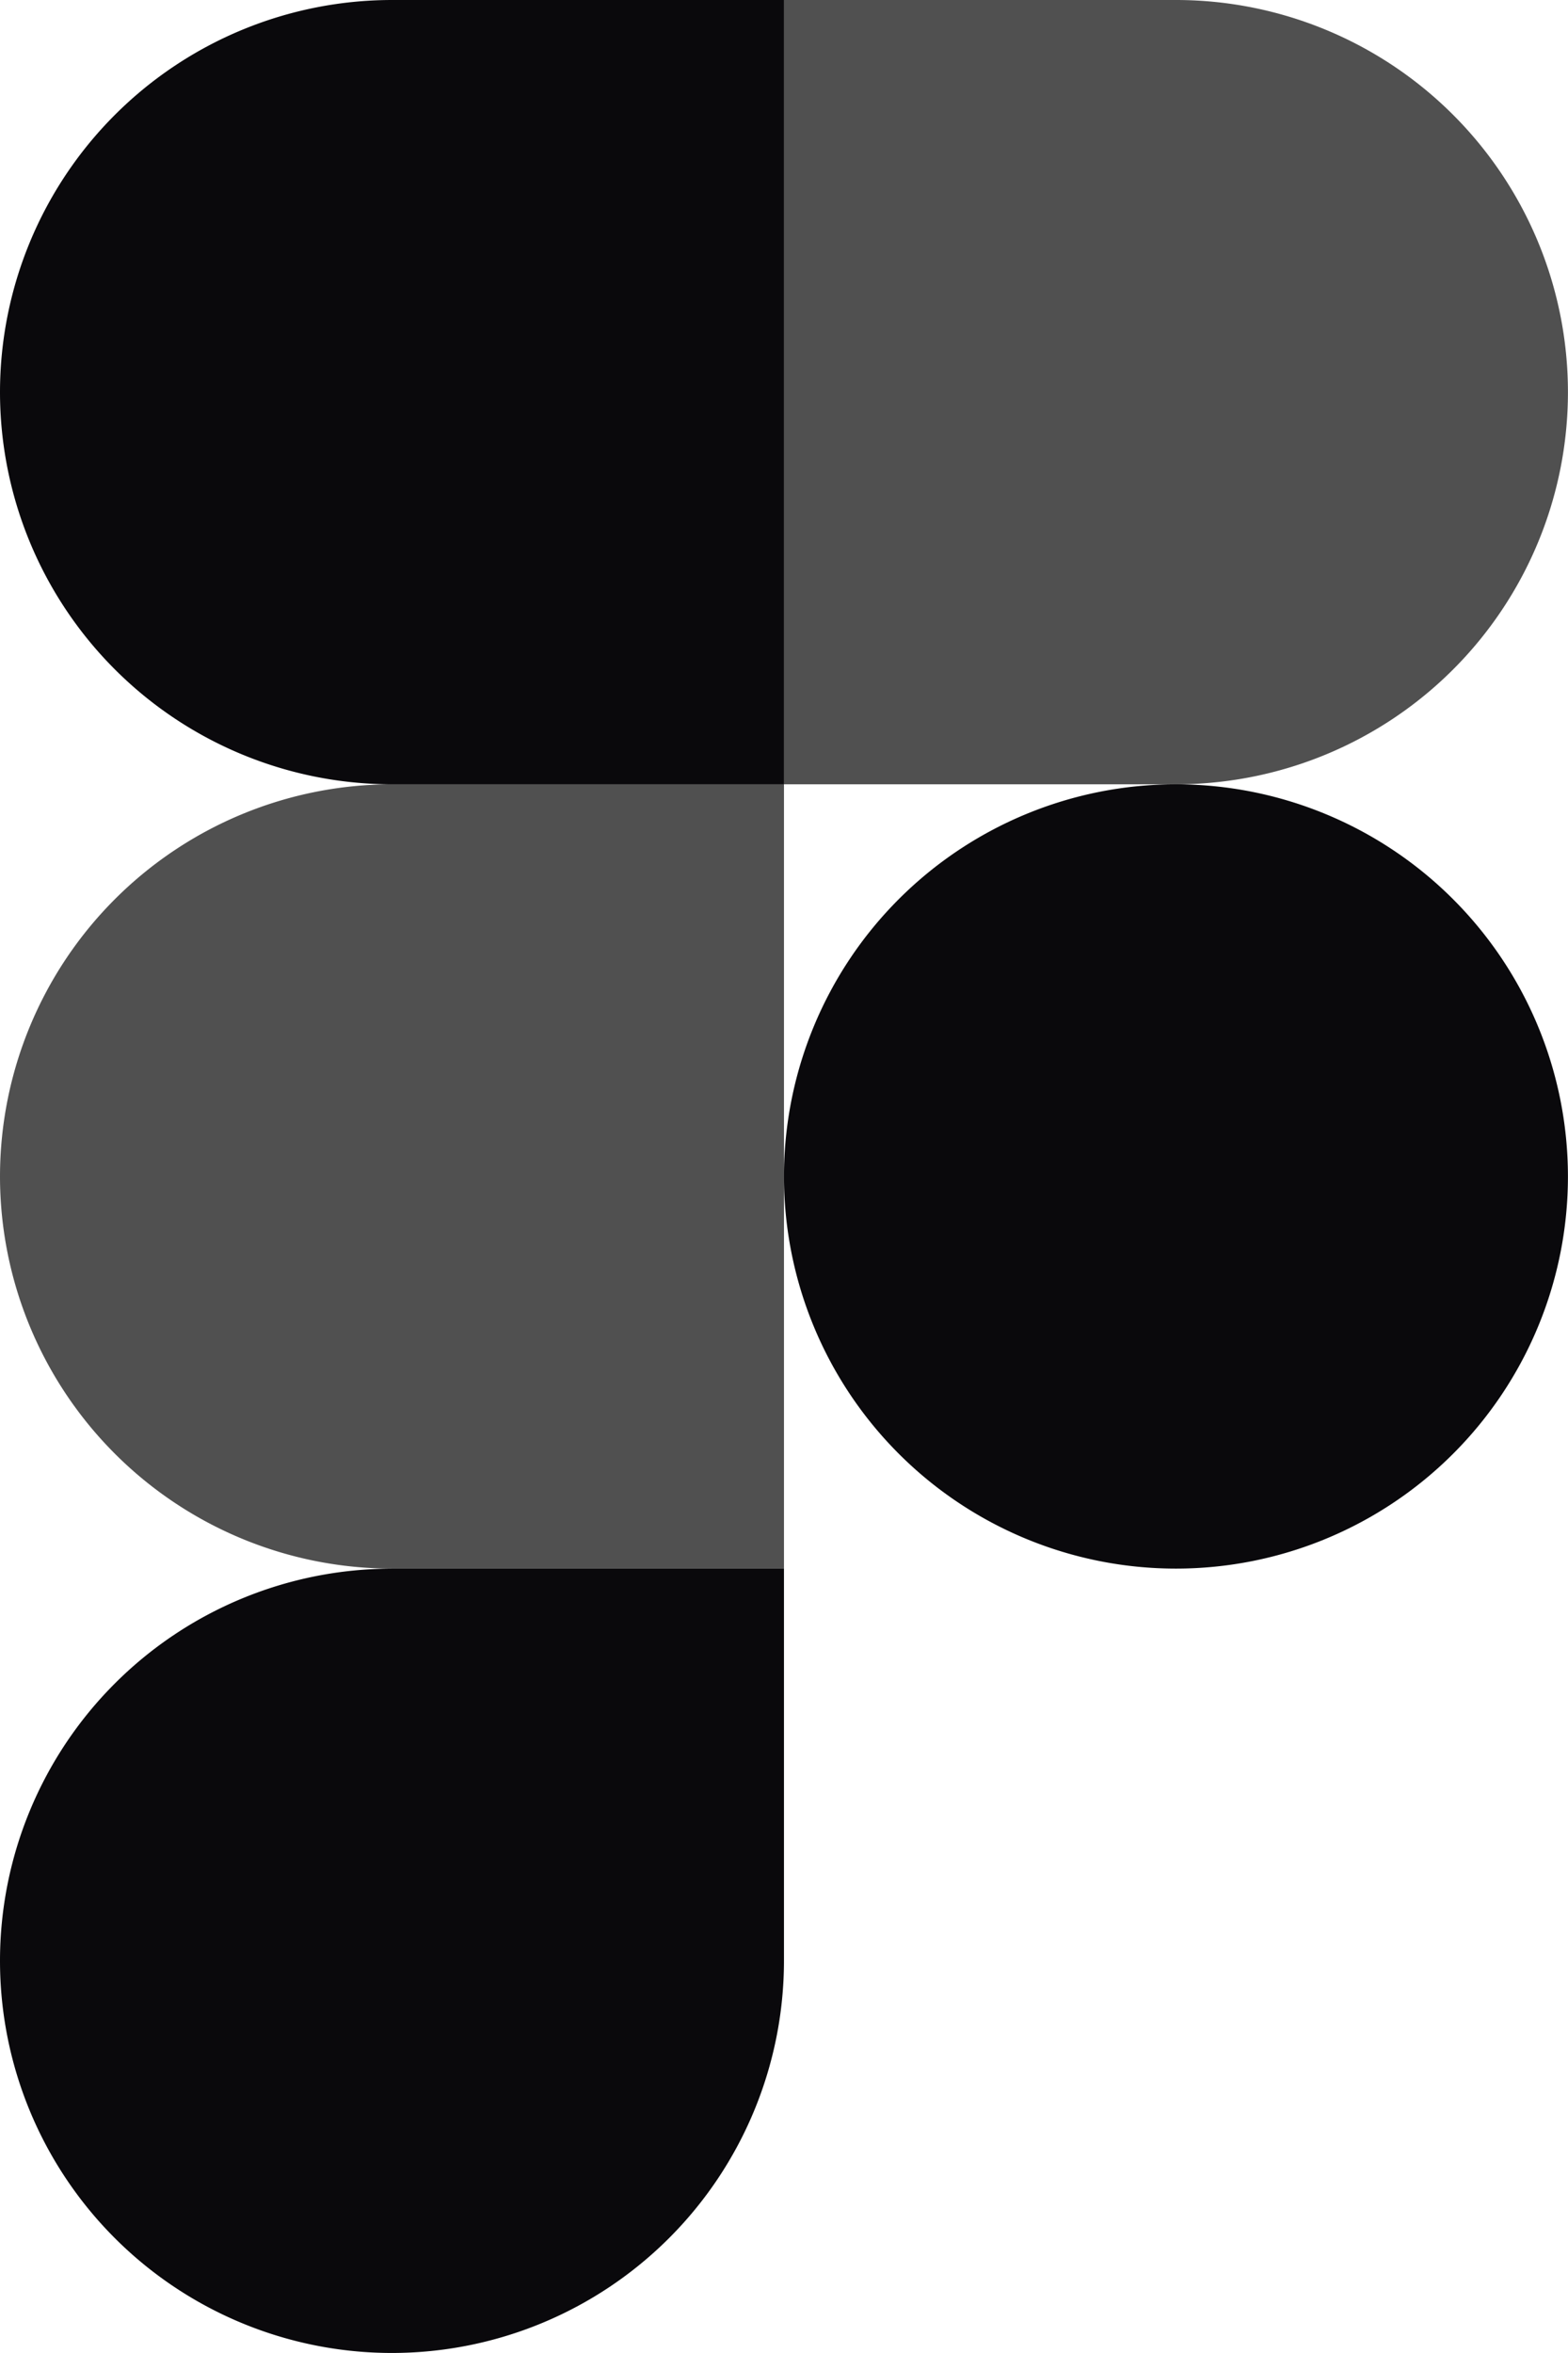
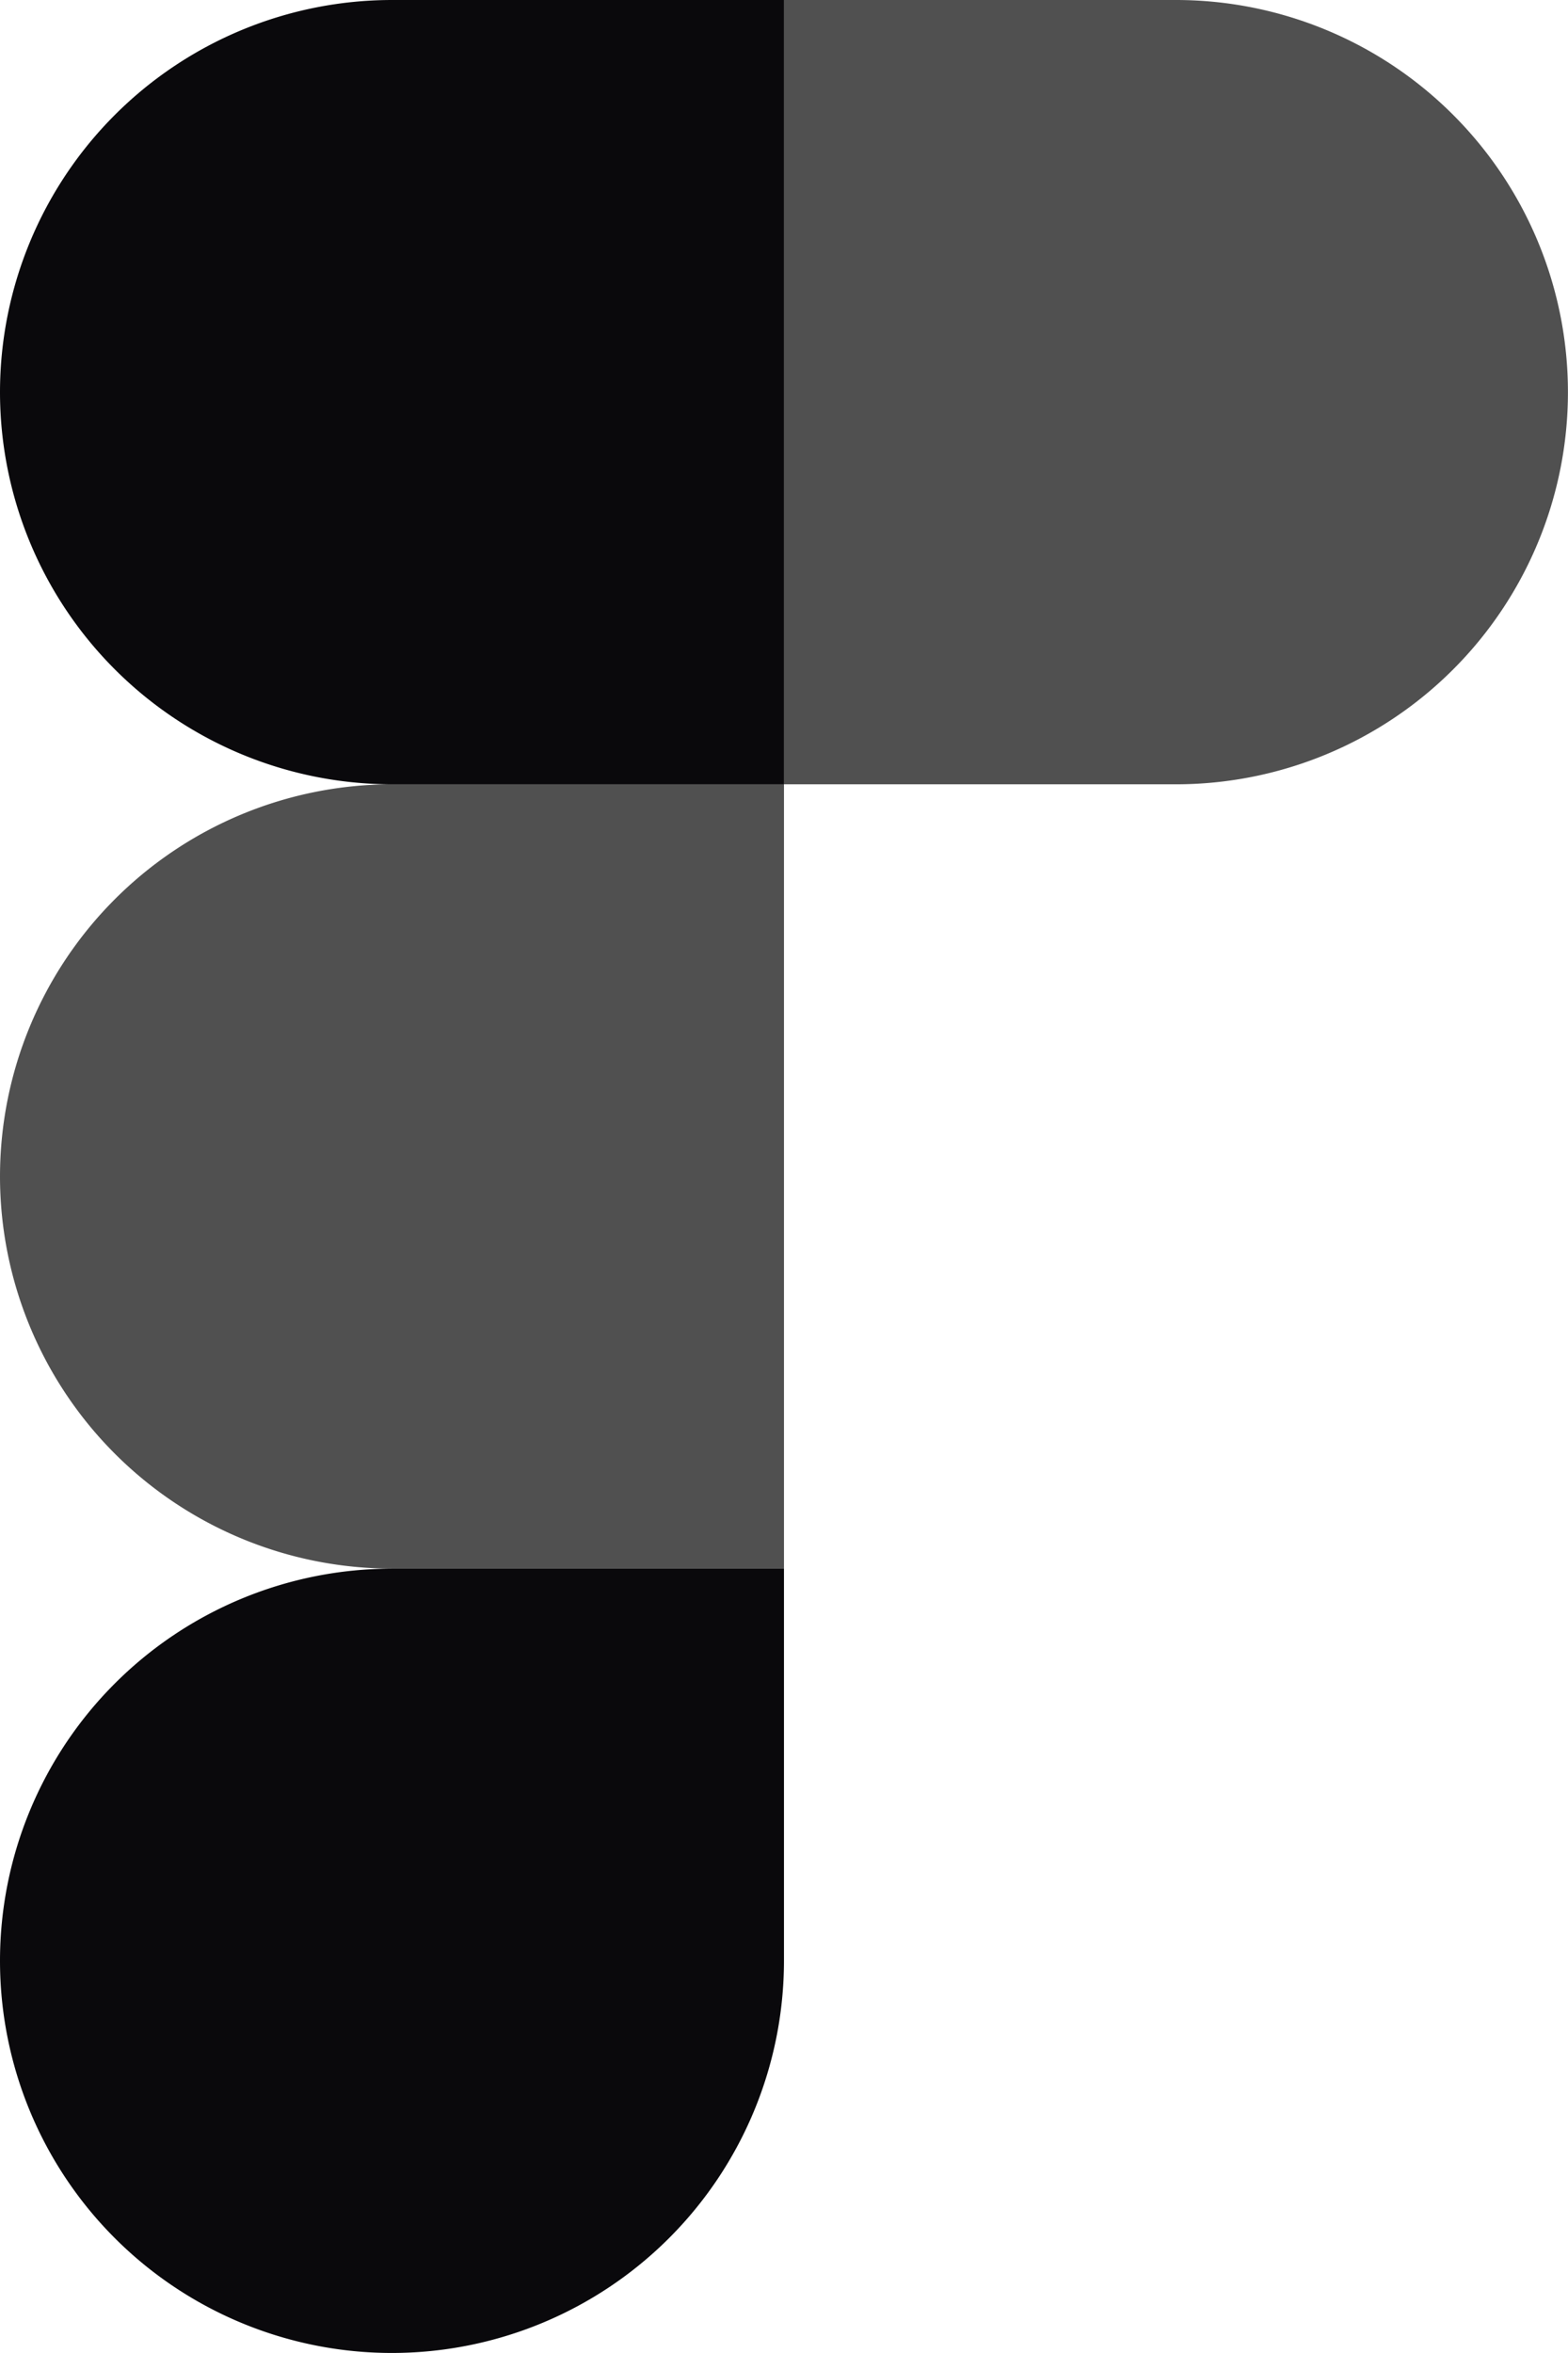
<svg xmlns="http://www.w3.org/2000/svg" width="26.761" height="40.141" viewBox="0 0 26.761 40.141">
  <path d="M6.69,213.38a6.693,6.693,0,0,0,6.69-6.69V200H6.69a6.69,6.69,0,1,0,0,13.38Z" transform="translate(0 -173.239)" fill="#0a090c" />
  <path d="M0,106.69A6.693,6.693,0,0,1,6.69,100h6.69v13.38H6.69A6.693,6.693,0,0,1,0,106.69Z" transform="translate(0 -86.62)" fill="#505050" />
  <path d="M0,6.69A6.693,6.693,0,0,1,6.69,0h6.69V13.38H6.69A6.693,6.693,0,0,1,0,6.69Z" fill="#0a090c" />
  <path d="M100,0h6.69a6.69,6.69,0,1,1,0,13.38H100Z" transform="translate(-86.62)" fill="#505050" />
-   <path d="M113.38,106.69a6.69,6.69,0,1,1-6.69-6.69A6.693,6.693,0,0,1,113.38,106.69Z" transform="translate(-86.62 -86.62)" fill="#0a090c" />
</svg>